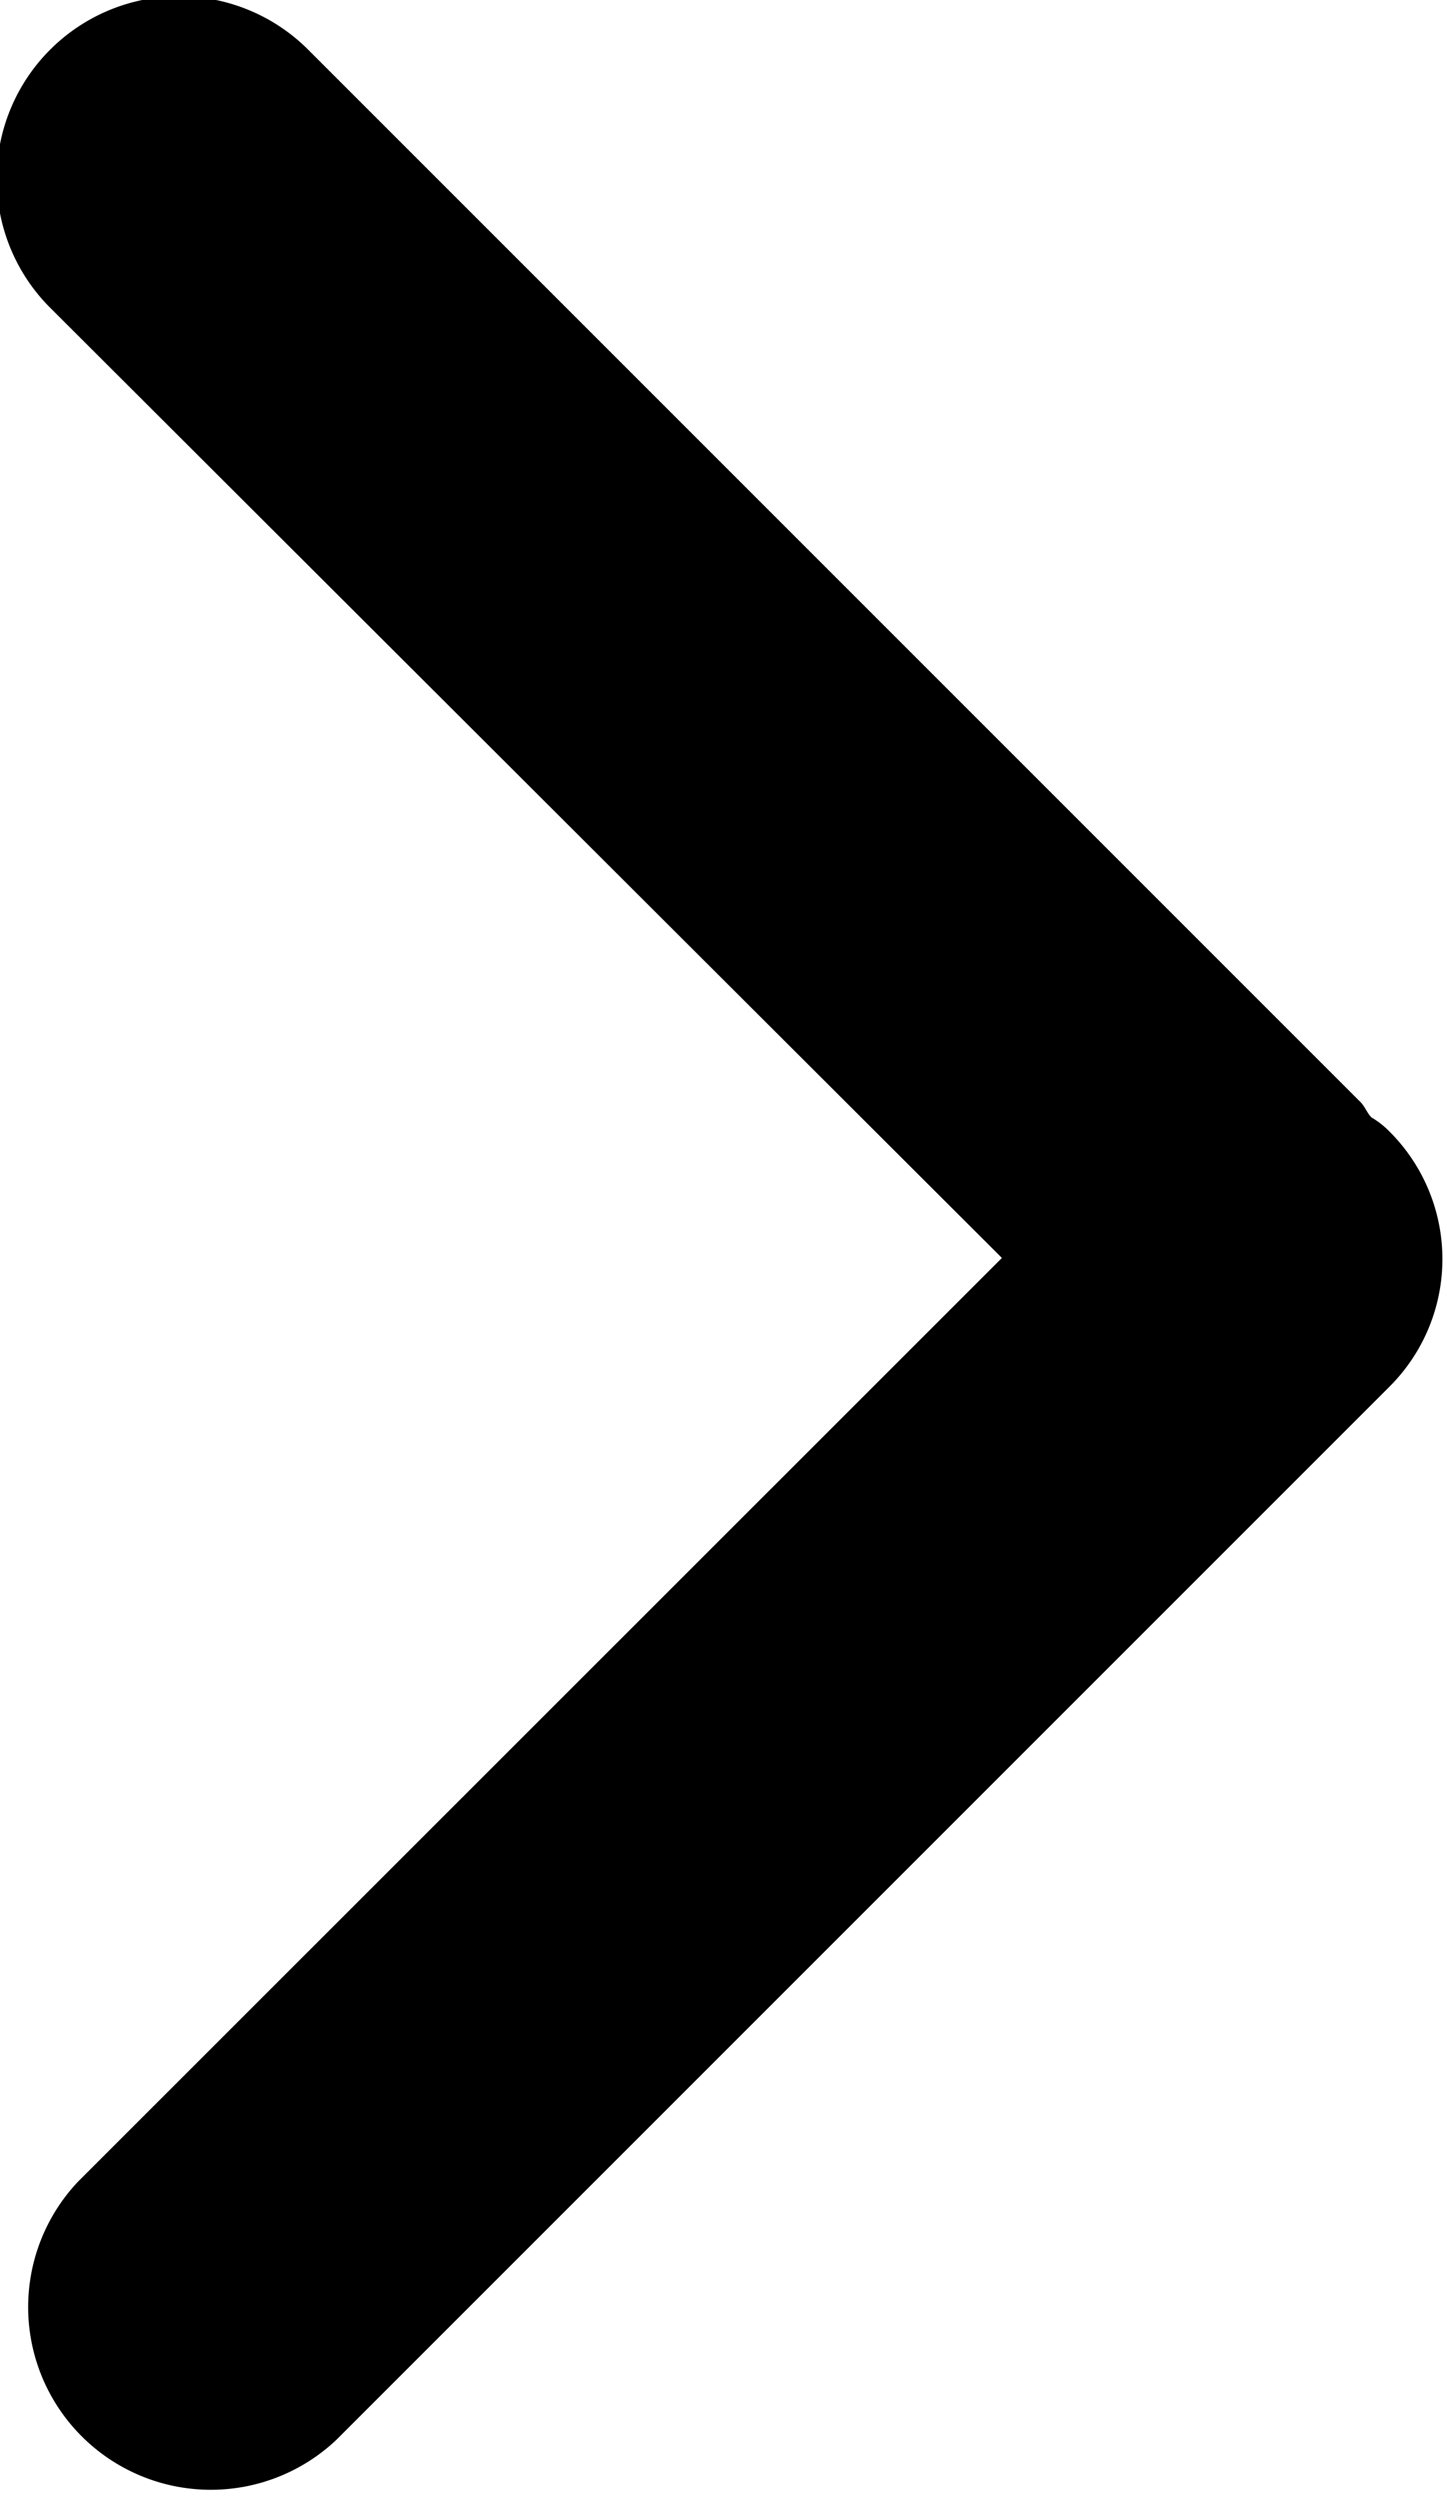
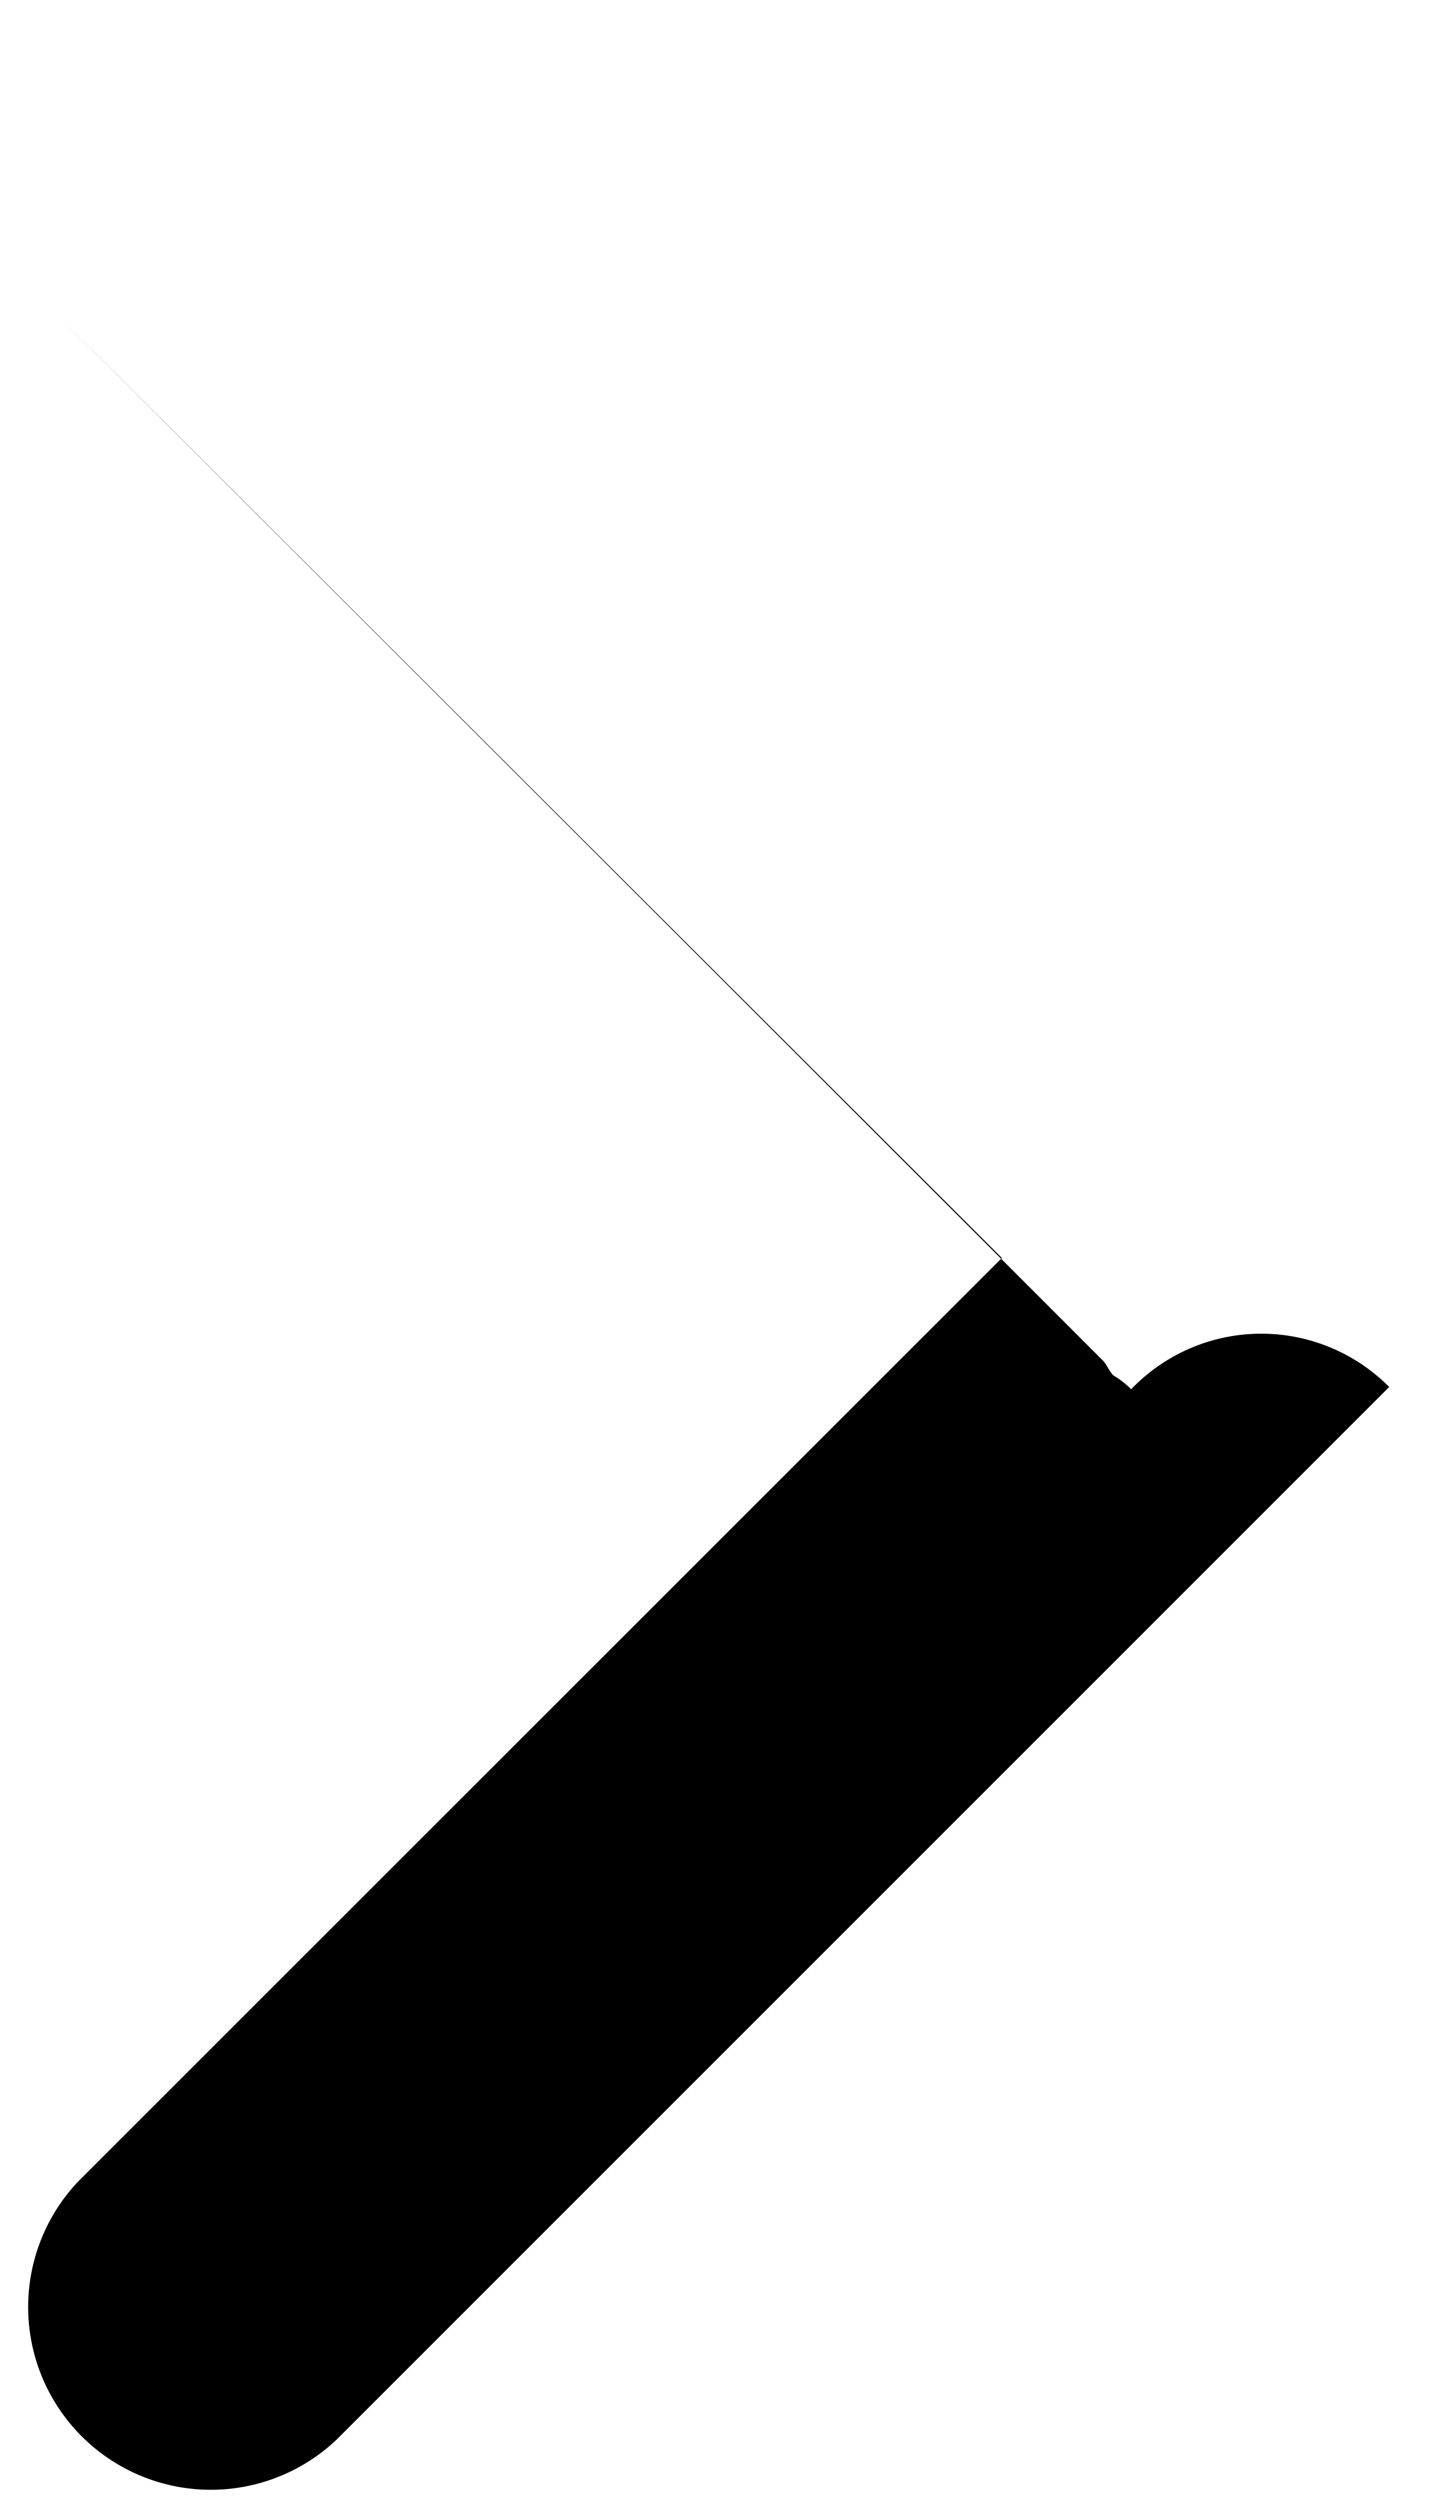
<svg xmlns="http://www.w3.org/2000/svg" width="6.281" height="10.85" viewBox="0 0 6.281 10.85">
-   <path id="形状_11_拷贝_9" data-name="形状 11 拷贝 9" class="cls-1" d="M914.78,4095.55l-4.57,4.57a0.793,0.793,0,0,1-1.122-1.12l4.011-4.01-4.137-4.13a0.792,0.792,0,0,1,1.12-1.12l4.57,4.57c0.022,0.02.031,0.05,0.051,0.07a0.375,0.375,0,0,1,.077.06A0.782,0.782,0,0,1,914.78,4095.55Z" transform="translate(-908.75 -4089.53)" />
+   <path id="形状_11_拷贝_9" data-name="形状 11 拷贝 9" class="cls-1" d="M914.78,4095.55l-4.57,4.57a0.793,0.793,0,0,1-1.122-1.12l4.011-4.01-4.137-4.13l4.57,4.57c0.022,0.02.031,0.05,0.051,0.07a0.375,0.375,0,0,1,.077.06A0.782,0.782,0,0,1,914.78,4095.55Z" transform="translate(-908.75 -4089.53)" />
</svg>